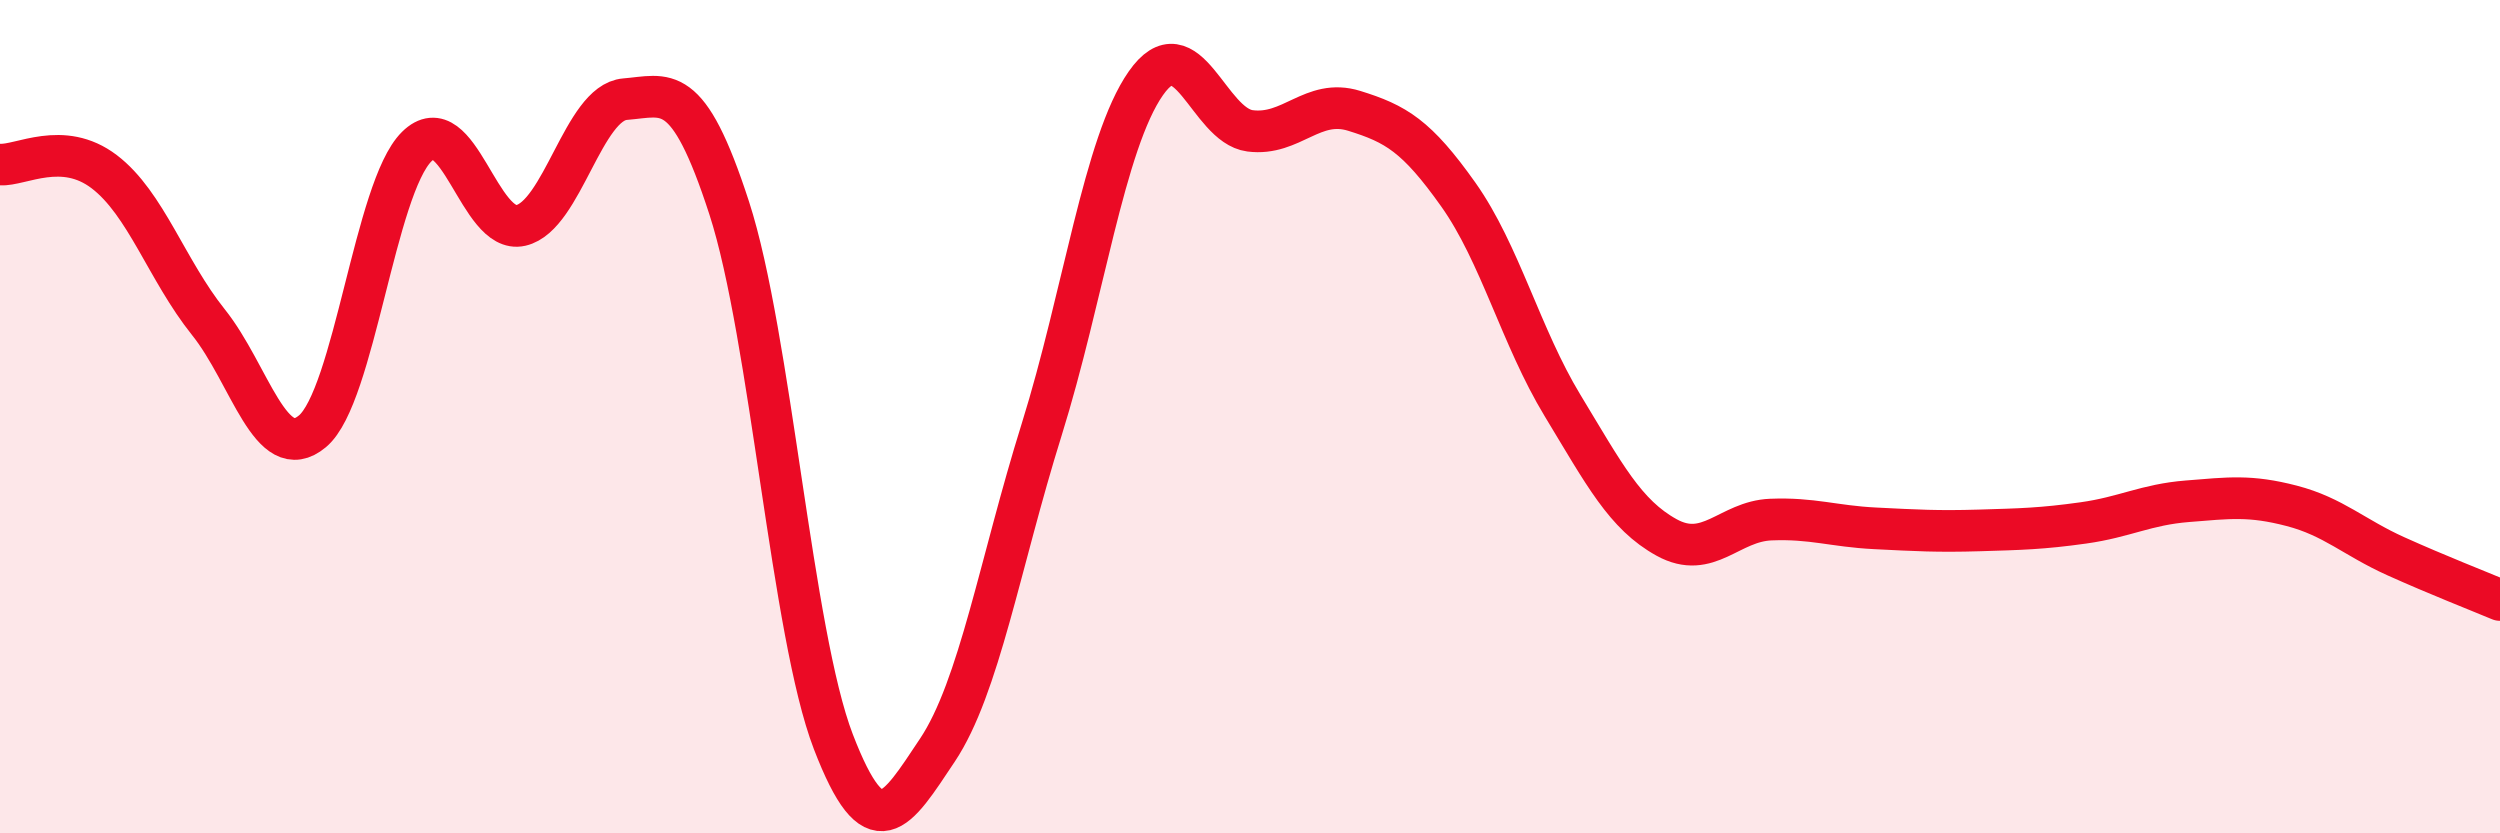
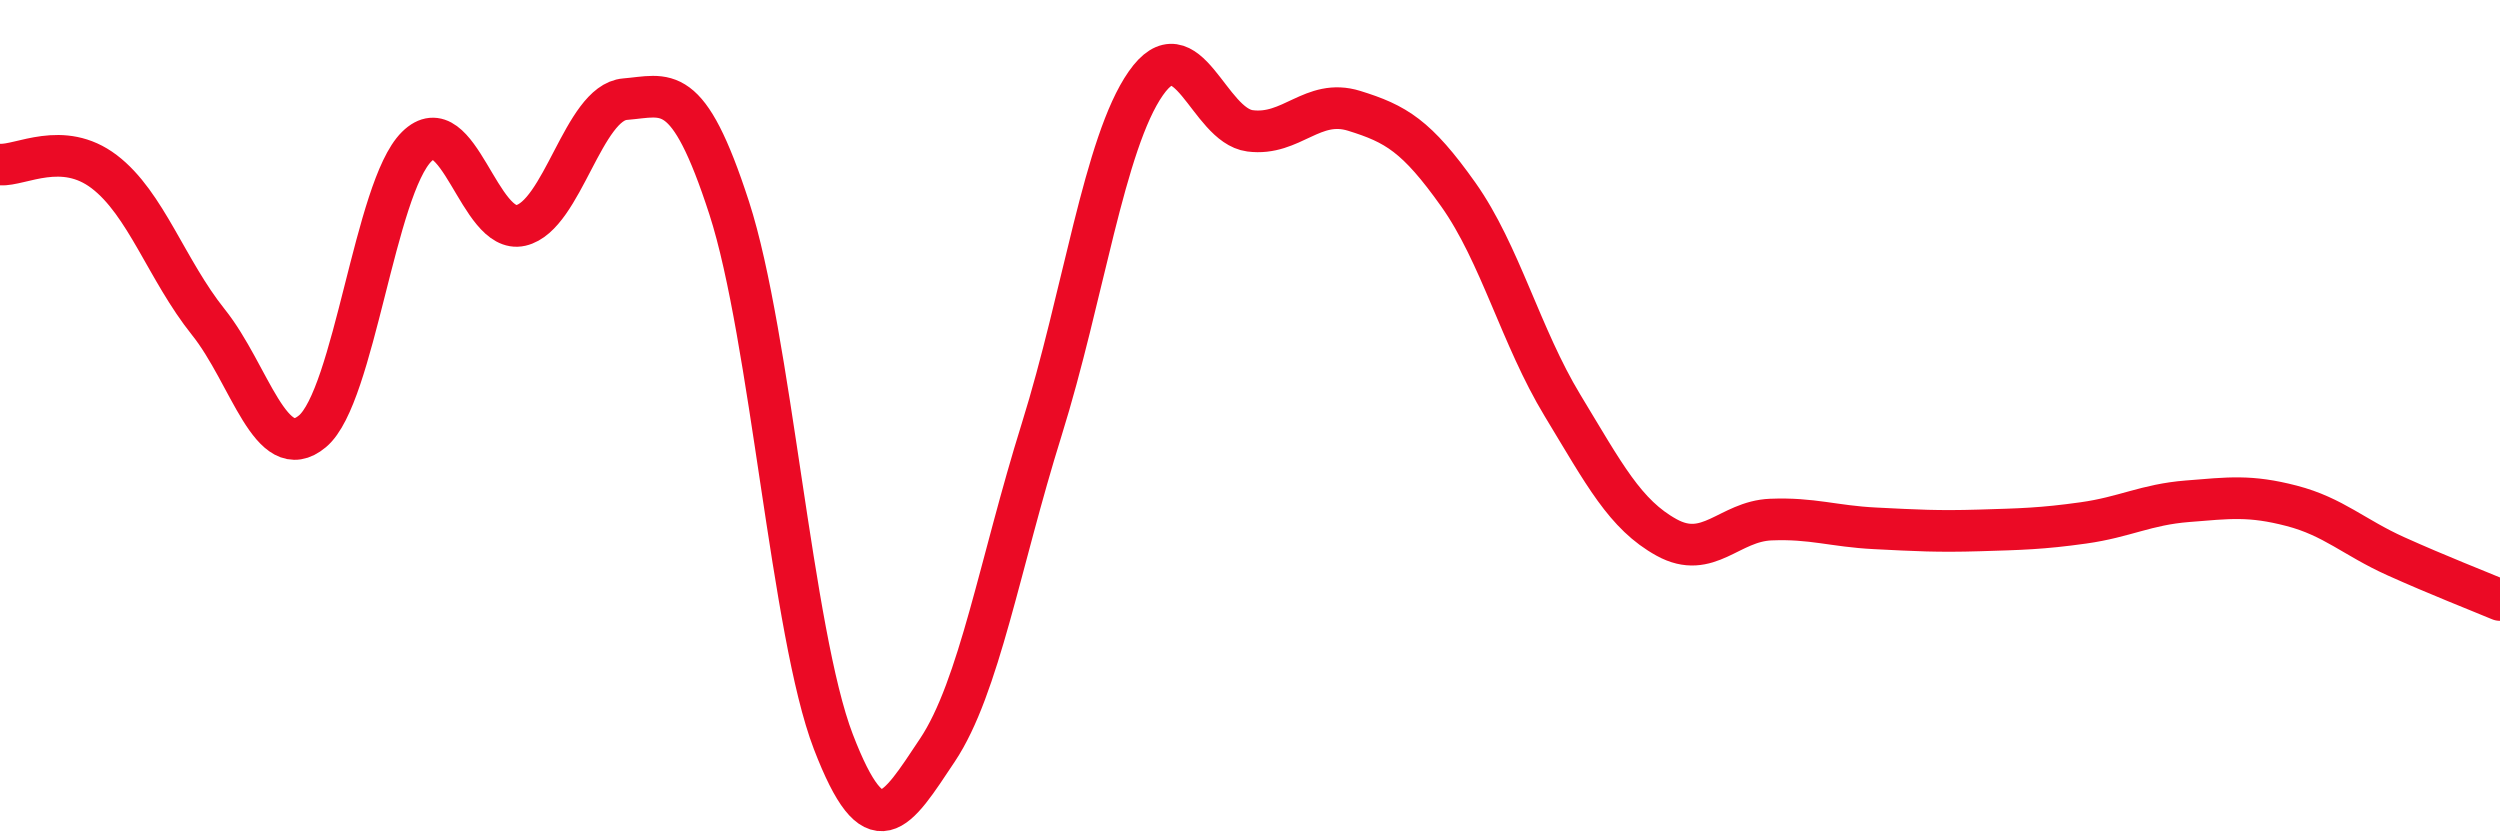
<svg xmlns="http://www.w3.org/2000/svg" width="60" height="20" viewBox="0 0 60 20">
-   <path d="M 0,3.95 C 0.5,3.98 1.5,3.36 2.5,4.12 C 3.5,4.88 4,6.48 5,7.73 C 6,8.98 6.5,11.19 7.5,10.35 C 8.5,9.51 9,4.51 10,3.52 C 11,2.53 11.5,5.64 12.5,5.41 C 13.5,5.18 14,2.46 15,2.38 C 16,2.3 16.5,1.91 17.5,4.99 C 18.5,8.07 19,15.2 20,17.8 C 21,20.4 21.5,19.5 22.5,18 C 23.5,16.5 24,13.51 25,10.31 C 26,7.11 26.5,3.43 27.5,2 C 28.5,0.57 29,3.01 30,3.14 C 31,3.27 31.5,2.35 32.5,2.66 C 33.5,2.97 34,3.26 35,4.67 C 36,6.08 36.5,8.08 37.5,9.73 C 38.5,11.38 39,12.35 40,12.9 C 41,13.45 41.5,12.51 42.5,12.47 C 43.5,12.43 44,12.63 45,12.68 C 46,12.73 46.5,12.76 47.5,12.73 C 48.5,12.7 49,12.69 50,12.55 C 51,12.41 51.5,12.11 52.5,12.03 C 53.5,11.95 54,11.88 55,12.14 C 56,12.4 56.5,12.9 57.5,13.35 C 58.5,13.8 59.5,14.19 60,14.4L60 20L0 20Z" fill="#EB0A25" opacity="0.1" stroke-linecap="round" stroke-linejoin="round" />
  <path d="M 0,3.95 C 0.5,3.98 1.5,3.36 2.5,4.12 C 3.5,4.88 4,6.48 5,7.73 C 6,8.98 6.5,11.19 7.5,10.35 C 8.5,9.51 9,4.51 10,3.52 C 11,2.53 11.5,5.64 12.5,5.41 C 13.5,5.18 14,2.46 15,2.38 C 16,2.3 16.5,1.91 17.5,4.99 C 18.5,8.07 19,15.2 20,17.8 C 21,20.4 21.5,19.5 22.5,18 C 23.5,16.5 24,13.51 25,10.31 C 26,7.11 26.5,3.43 27.5,2 C 28.5,0.57 29,3.01 30,3.14 C 31,3.27 31.5,2.35 32.5,2.66 C 33.5,2.97 34,3.26 35,4.67 C 36,6.08 36.5,8.08 37.5,9.73 C 38.5,11.38 39,12.35 40,12.9 C 41,13.45 41.5,12.51 42.5,12.47 C 43.5,12.43 44,12.63 45,12.68 C 46,12.73 46.5,12.76 47.5,12.73 C 48.5,12.7 49,12.69 50,12.55 C 51,12.41 51.5,12.11 52.5,12.03 C 53.5,11.95 54,11.88 55,12.14 C 56,12.4 56.5,12.9 57.5,13.35 C 58.5,13.8 59.5,14.19 60,14.4" stroke="#EB0A25" stroke-width="1" fill="none" stroke-linecap="round" stroke-linejoin="round" />
</svg>